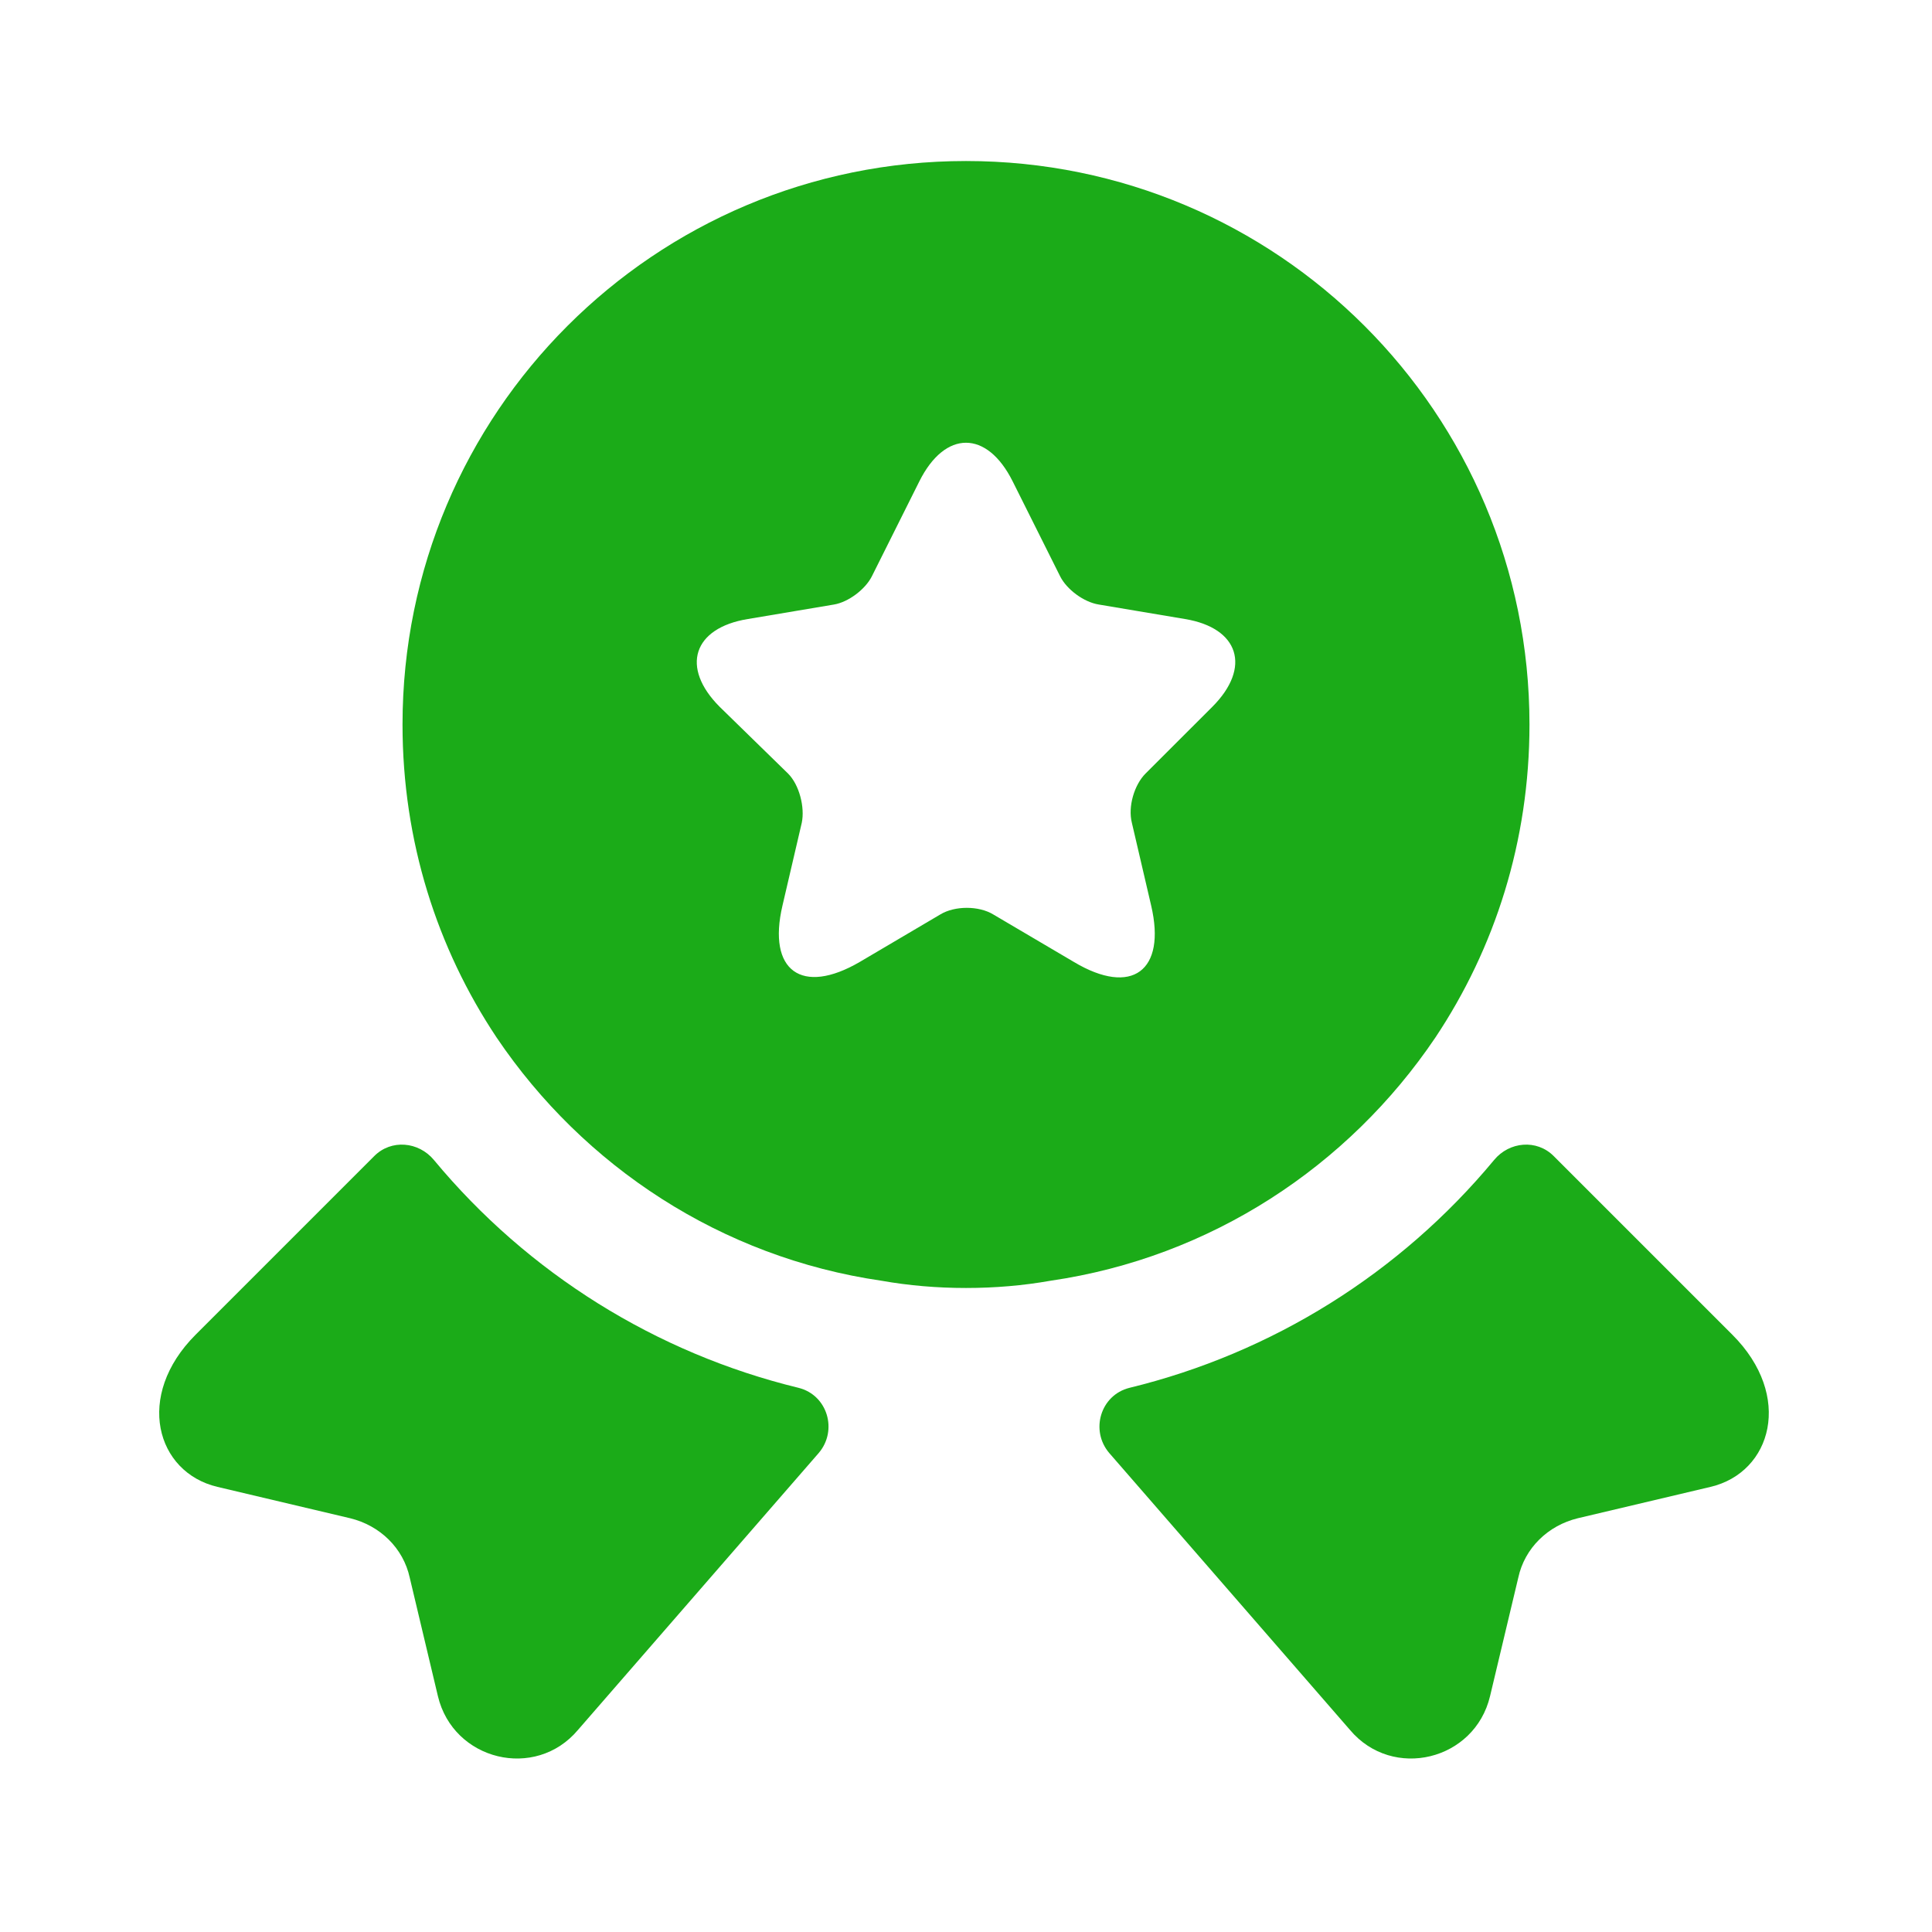
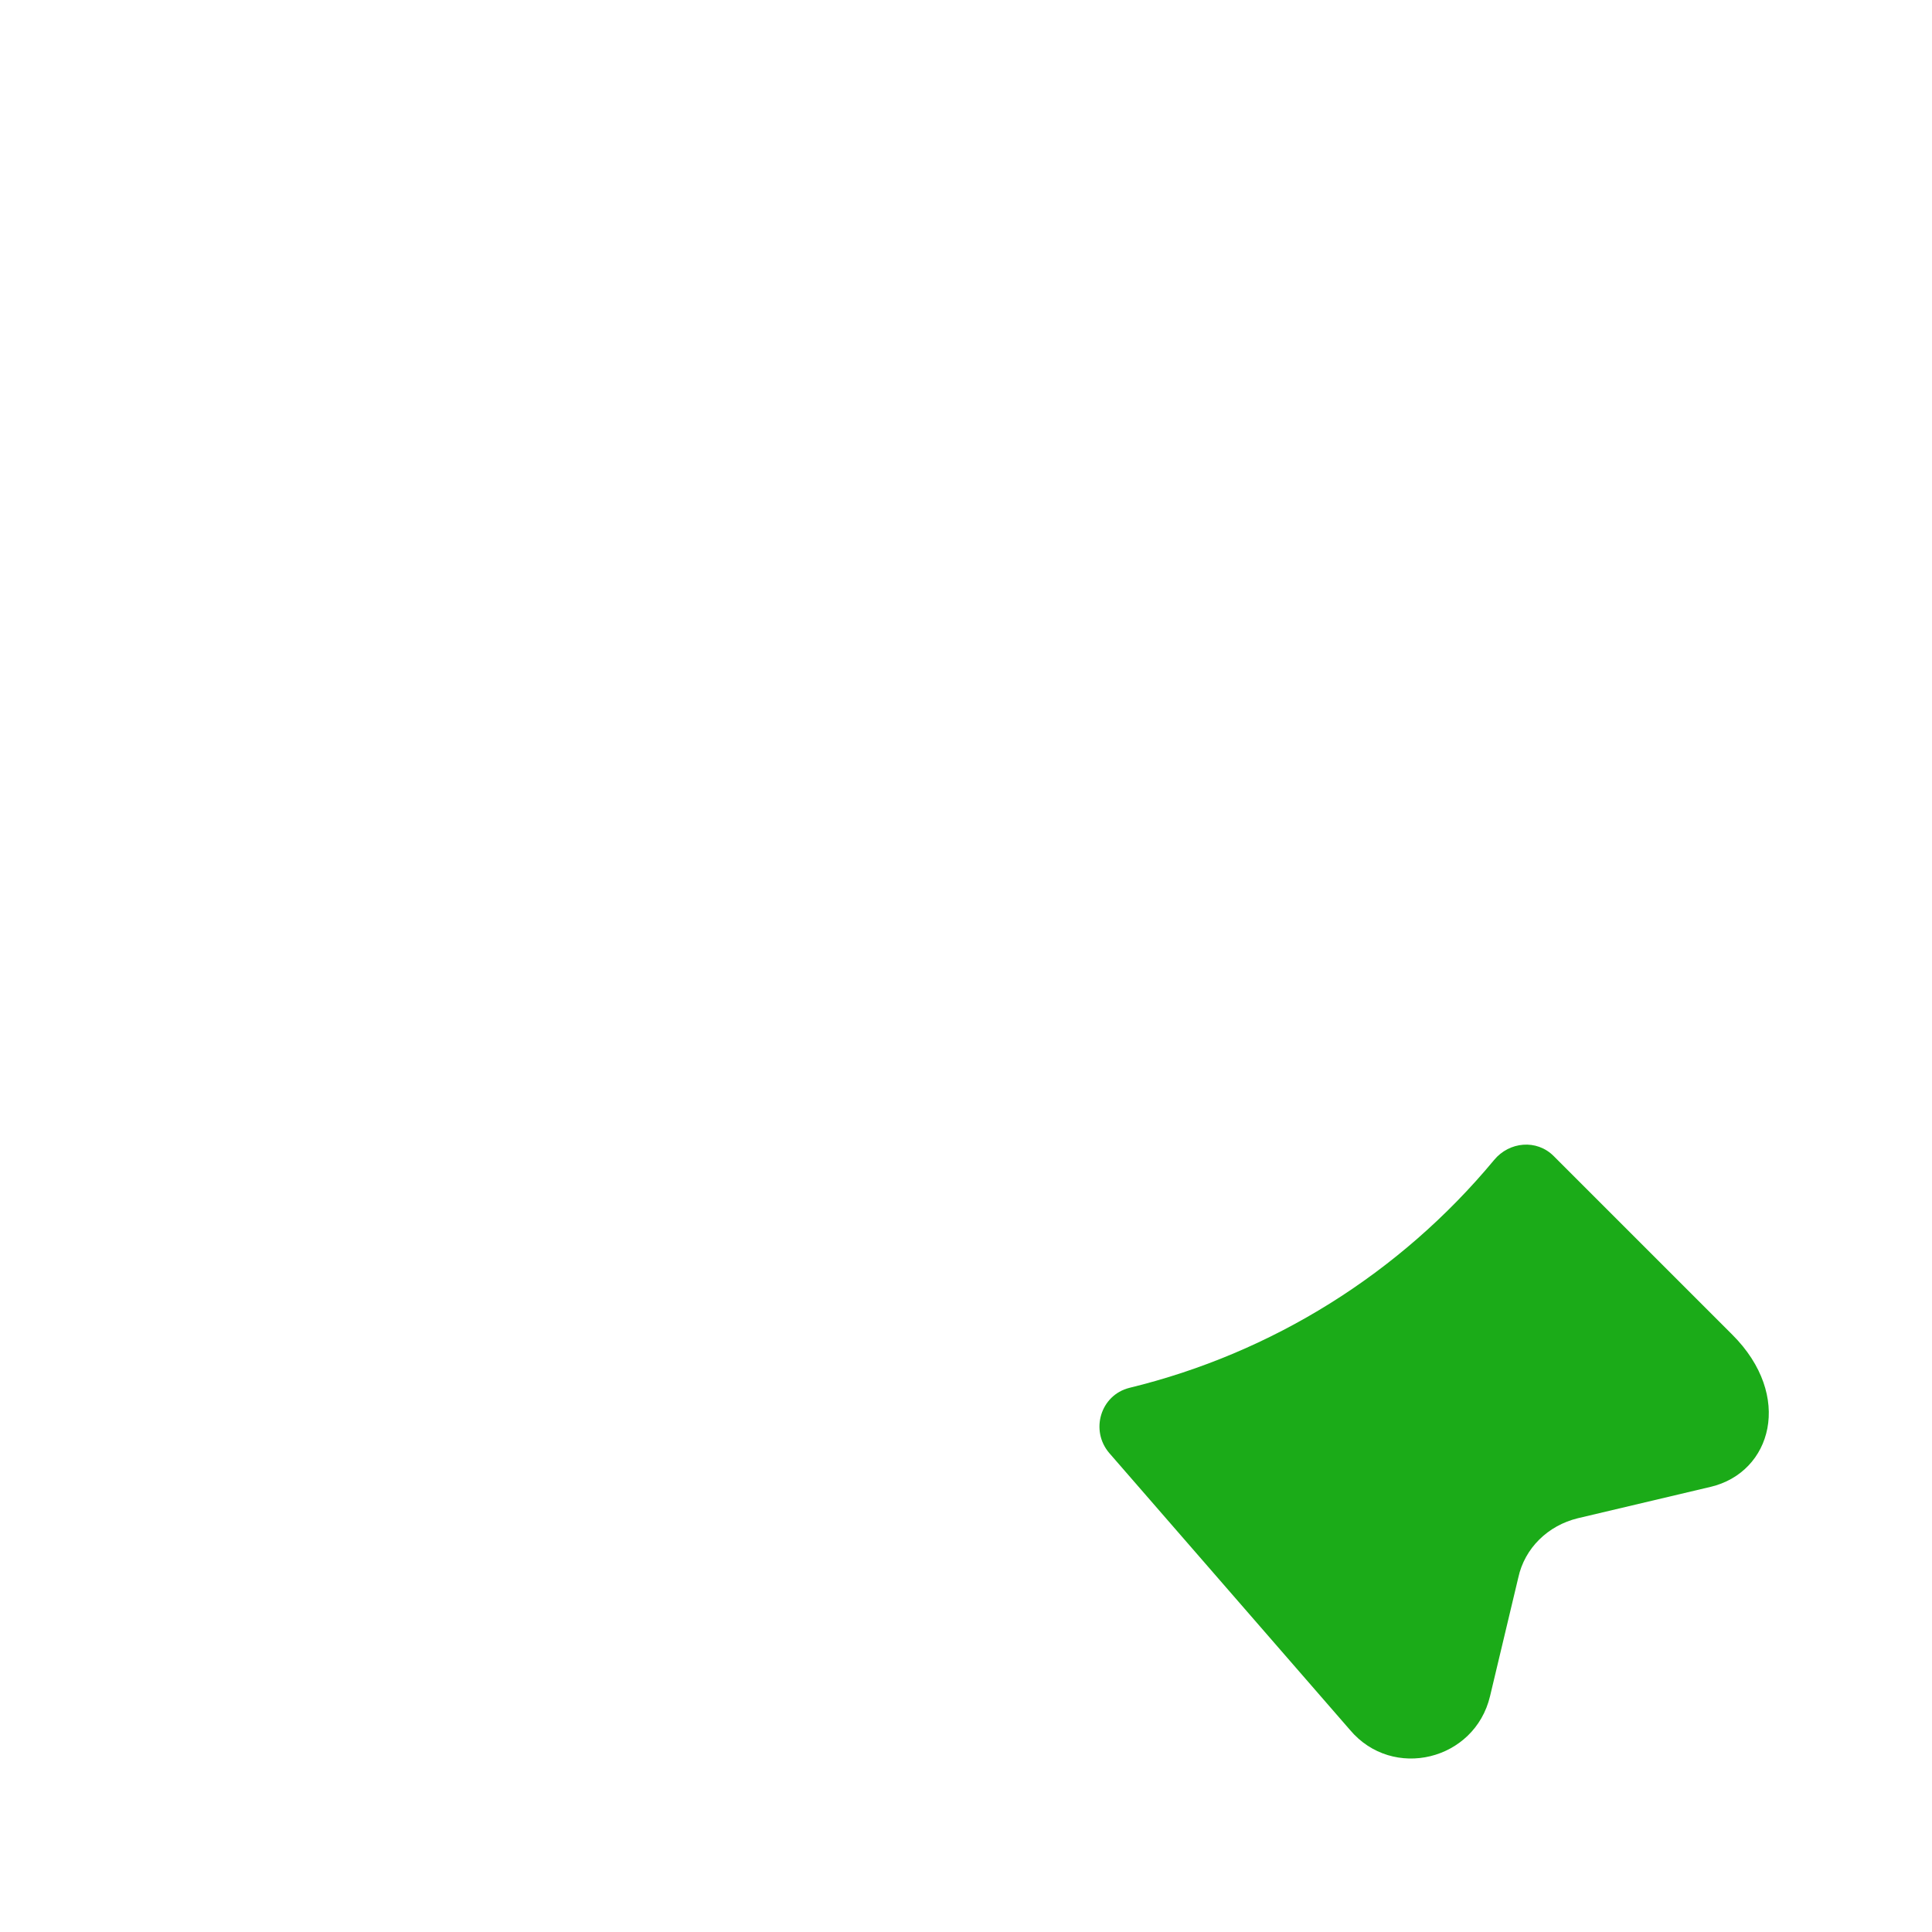
<svg xmlns="http://www.w3.org/2000/svg" width="32" height="32" viewBox="0 0 32 32" fill="none">
-   <path d="M28.333 24.627L26.133 25.147C25.64 25.267 25.253 25.64 25.147 26.133L24.68 28.093C24.427 29.16 23.067 29.493 22.36 28.653L18.373 24.067C18.053 23.693 18.227 23.107 18.707 22.987C21.067 22.413 23.187 21.093 24.747 19.213C25 18.907 25.453 18.867 25.733 19.147L28.693 22.107C29.707 23.12 29.347 24.387 28.333 24.627Z" fill="#1BAB18" />
-   <path d="M3.6 24.627L5.8 25.147C6.293 25.267 6.68 25.64 6.787 26.133L7.253 28.093C7.507 29.16 8.867 29.493 9.573 28.653L13.56 24.067C13.88 23.693 13.707 23.107 13.227 22.987C10.867 22.413 8.747 21.093 7.187 19.213C6.933 18.907 6.48 18.867 6.2 19.147L3.24 22.107C2.227 23.12 2.587 24.387 3.6 24.627Z" fill="#1BAB18" />
-   <path d="M16 2.667C10.84 2.667 6.667 6.84 6.667 12C6.667 13.933 7.24 15.707 8.227 17.187C9.667 19.32 11.947 20.827 14.6 21.213C15.053 21.293 15.52 21.333 16 21.333C16.48 21.333 16.947 21.293 17.4 21.213C20.053 20.827 22.333 19.32 23.773 17.187C24.76 15.707 25.333 13.933 25.333 12C25.333 6.84 21.16 2.667 16 2.667ZM20.08 11.707L18.973 12.813C18.787 13 18.68 13.36 18.747 13.627L19.067 15C19.32 16.08 18.747 16.507 17.787 15.933L16.453 15.147C16.213 15 15.813 15 15.573 15.147L14.24 15.933C13.28 16.493 12.707 16.08 12.96 15L13.28 13.627C13.333 13.373 13.24 13 13.053 12.813L11.92 11.707C11.267 11.053 11.48 10.4 12.387 10.253L13.813 10.013C14.053 9.973 14.333 9.76 14.44 9.547L15.227 7.973C15.653 7.12 16.347 7.12 16.773 7.973L17.56 9.547C17.667 9.76 17.947 9.973 18.2 10.013L19.627 10.253C20.52 10.4 20.733 11.053 20.08 11.707Z" fill="#1BAB18" />
+   <path d="M28.333 24.627L26.133 25.147C25.64 25.267 25.253 25.64 25.147 26.133L24.68 28.093C24.427 29.16 23.067 29.493 22.36 28.653L18.373 24.067C18.053 23.693 18.227 23.107 18.707 22.987C21.067 22.413 23.187 21.093 24.747 19.213C25 18.907 25.453 18.867 25.733 19.147L28.693 22.107C29.707 23.12 29.347 24.387 28.333 24.627" fill="#1BAB18" />
</svg>